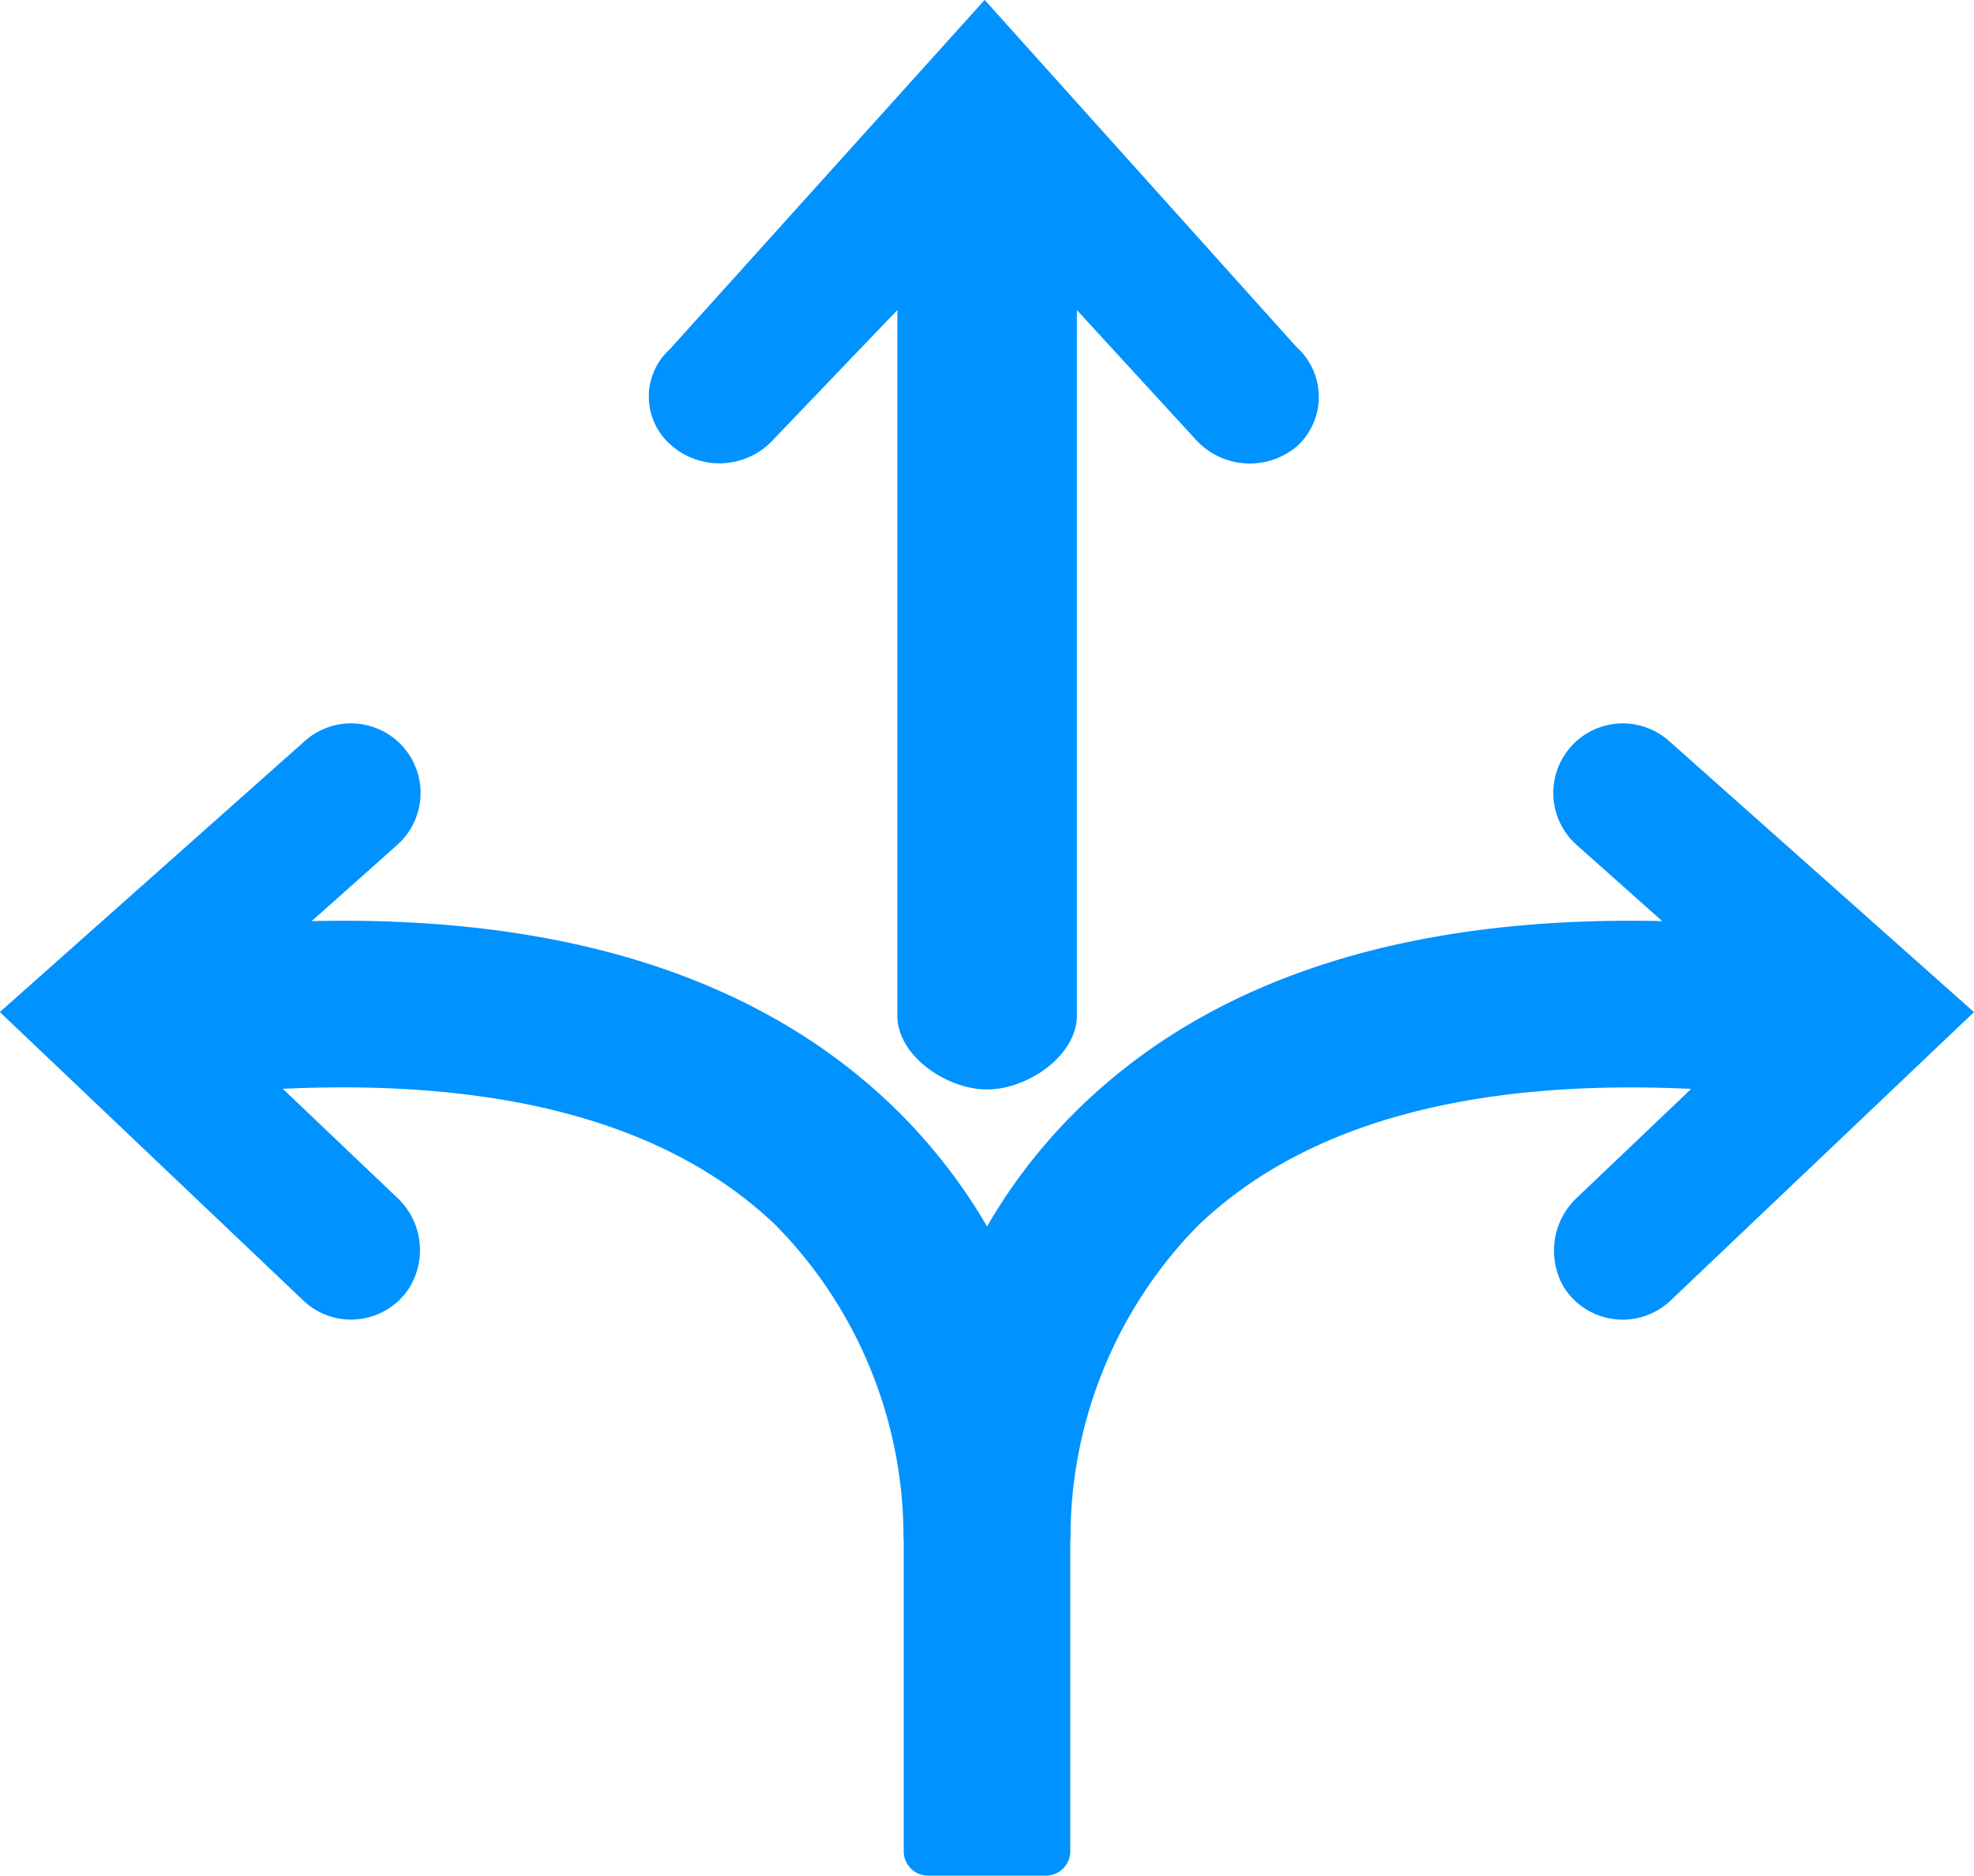
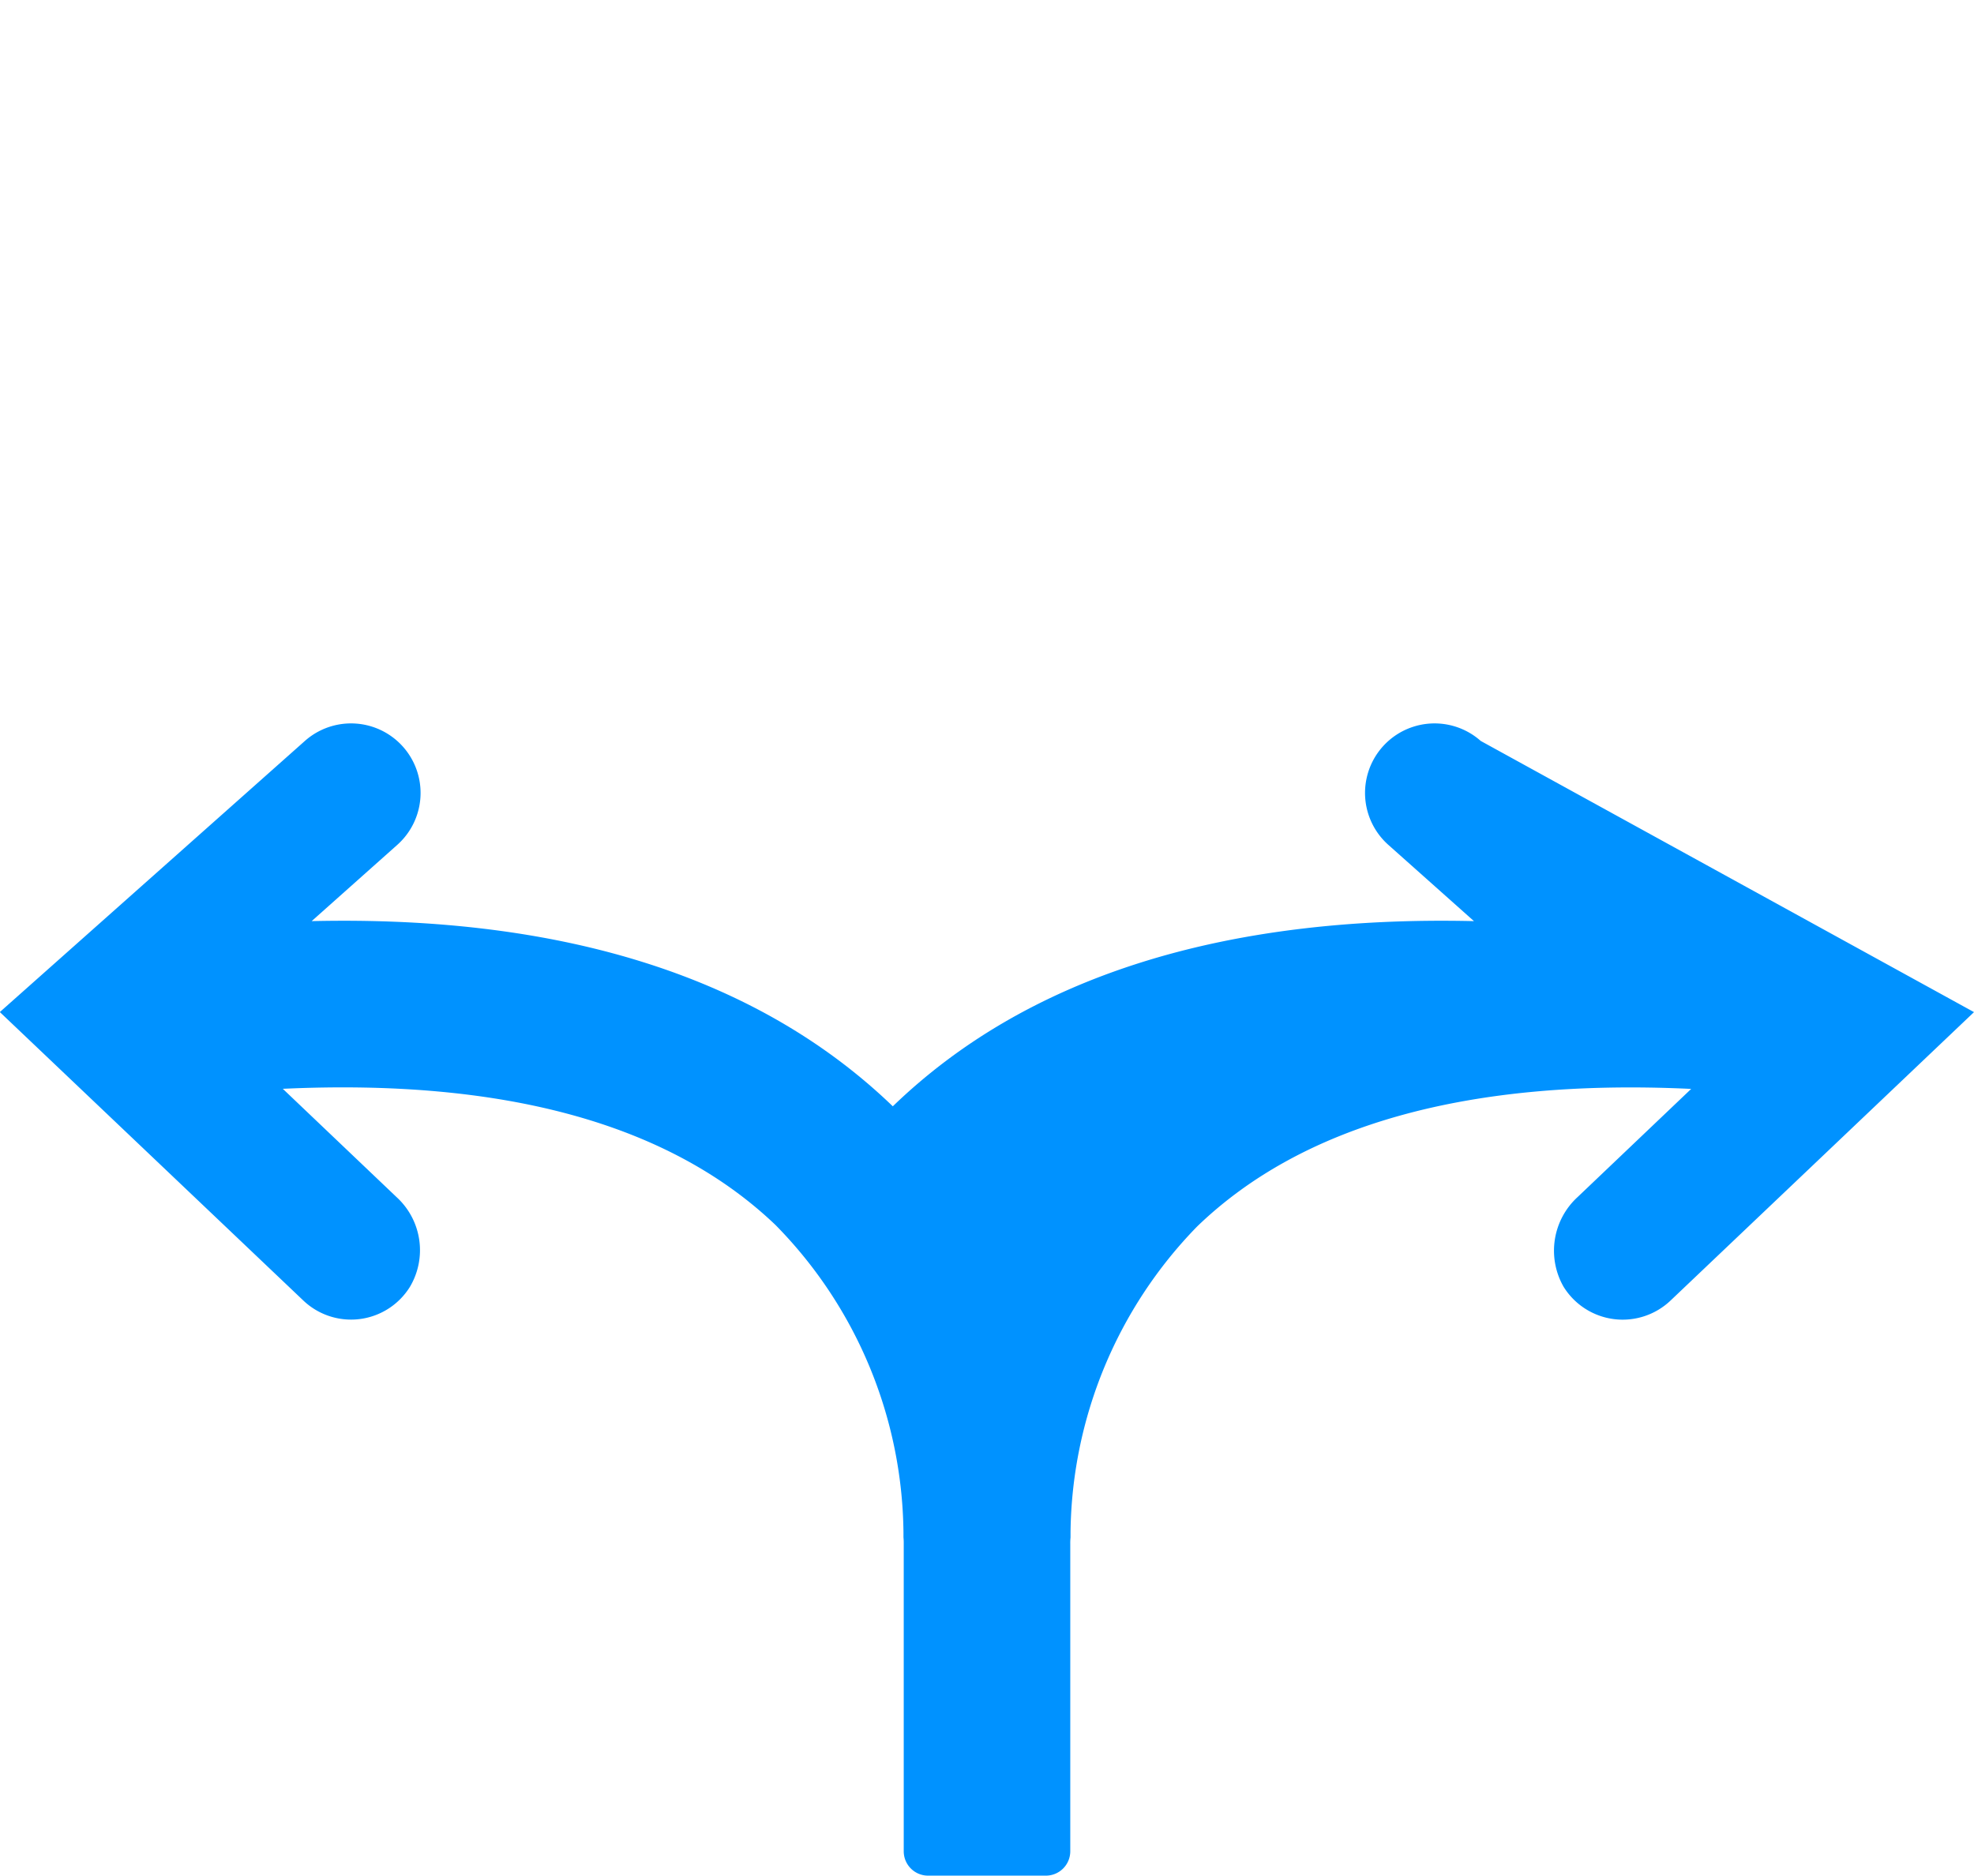
<svg xmlns="http://www.w3.org/2000/svg" width="60" height="57.016" viewBox="0 0 60 57.016">
  <g id="Flexibility_of_usage" data-name="Flexibility of usage" transform="translate(-198.896 -94.749)">
-     <path id="Path_1867" data-name="Path 1867" d="M296.191,115.4a2.218,2.218,0,0,1-3.134-.178l-3.6-3.922v21.442c0,1.224-1.5,2.249-2.728,2.249S284,133.971,284,132.747V111.3l-3.766,3.934a2.225,2.225,0,0,1-3.14.146,1.946,1.946,0,0,1,0-2.9l9.56-10.607,9.475,10.547A2.033,2.033,0,0,1,296.191,115.4Z" transform="translate(-57.829 -7.126)" fill="#0092ff" />
-     <path id="Path_2045" data-name="Path 2045" d="M658.68,154.692l-9.221,8.765a2.113,2.113,0,0,1-3.255-.419,2.21,2.21,0,0,1,.431-2.728l3.449-3.284c-6.762-.321-11.807,1.082-15.019,4.184a13.531,13.531,0,0,0-3.846,9.28v.169a1.7,1.7,0,0,0-.008.194V180.2a.741.741,0,0,1-.741.74h-3.58a.74.74,0,0,1-.741-.74v-9.351a1.7,1.7,0,0,0-.008-.194v-.152a13.514,13.514,0,0,0-3.888-9.339c-3.22-3.077-8.249-4.454-14.977-4.141l3.466,3.3a2.184,2.184,0,0,1,.4,2.716,2.105,2.105,0,0,1-3.246.416l-9.221-8.765,9.272-8.241a2.113,2.113,0,0,1,2.806,3.161l-2.6,2.316c7.666-.177,13.6,1.716,17.664,5.629a16.962,16.962,0,0,1,2.865,3.651,16.669,16.669,0,0,1,2.857-3.651c4.057-3.922,10-5.806,17.664-5.629l-2.6-2.316a2.113,2.113,0,1,1,2.806-3.161Z" transform="translate(-399.784 -29.178)" fill="#0092ff" />
+     <path id="Path_2045" data-name="Path 2045" d="M658.68,154.692l-9.221,8.765a2.113,2.113,0,0,1-3.255-.419,2.21,2.21,0,0,1,.431-2.728l3.449-3.284c-6.762-.321-11.807,1.082-15.019,4.184a13.531,13.531,0,0,0-3.846,9.28v.169a1.7,1.7,0,0,0-.008.194V180.2a.741.741,0,0,1-.741.74h-3.58a.74.74,0,0,1-.741-.74v-9.351a1.7,1.7,0,0,0-.008-.194v-.152a13.514,13.514,0,0,0-3.888-9.339c-3.22-3.077-8.249-4.454-14.977-4.141l3.466,3.3a2.184,2.184,0,0,1,.4,2.716,2.105,2.105,0,0,1-3.246.416l-9.221-8.765,9.272-8.241a2.113,2.113,0,0,1,2.806,3.161l-2.6,2.316c7.666-.177,13.6,1.716,17.664,5.629c4.057-3.922,10-5.806,17.664-5.629l-2.6-2.316a2.113,2.113,0,1,1,2.806-3.161Z" transform="translate(-399.784 -29.178)" fill="#0092ff" />
  </g>
</svg>